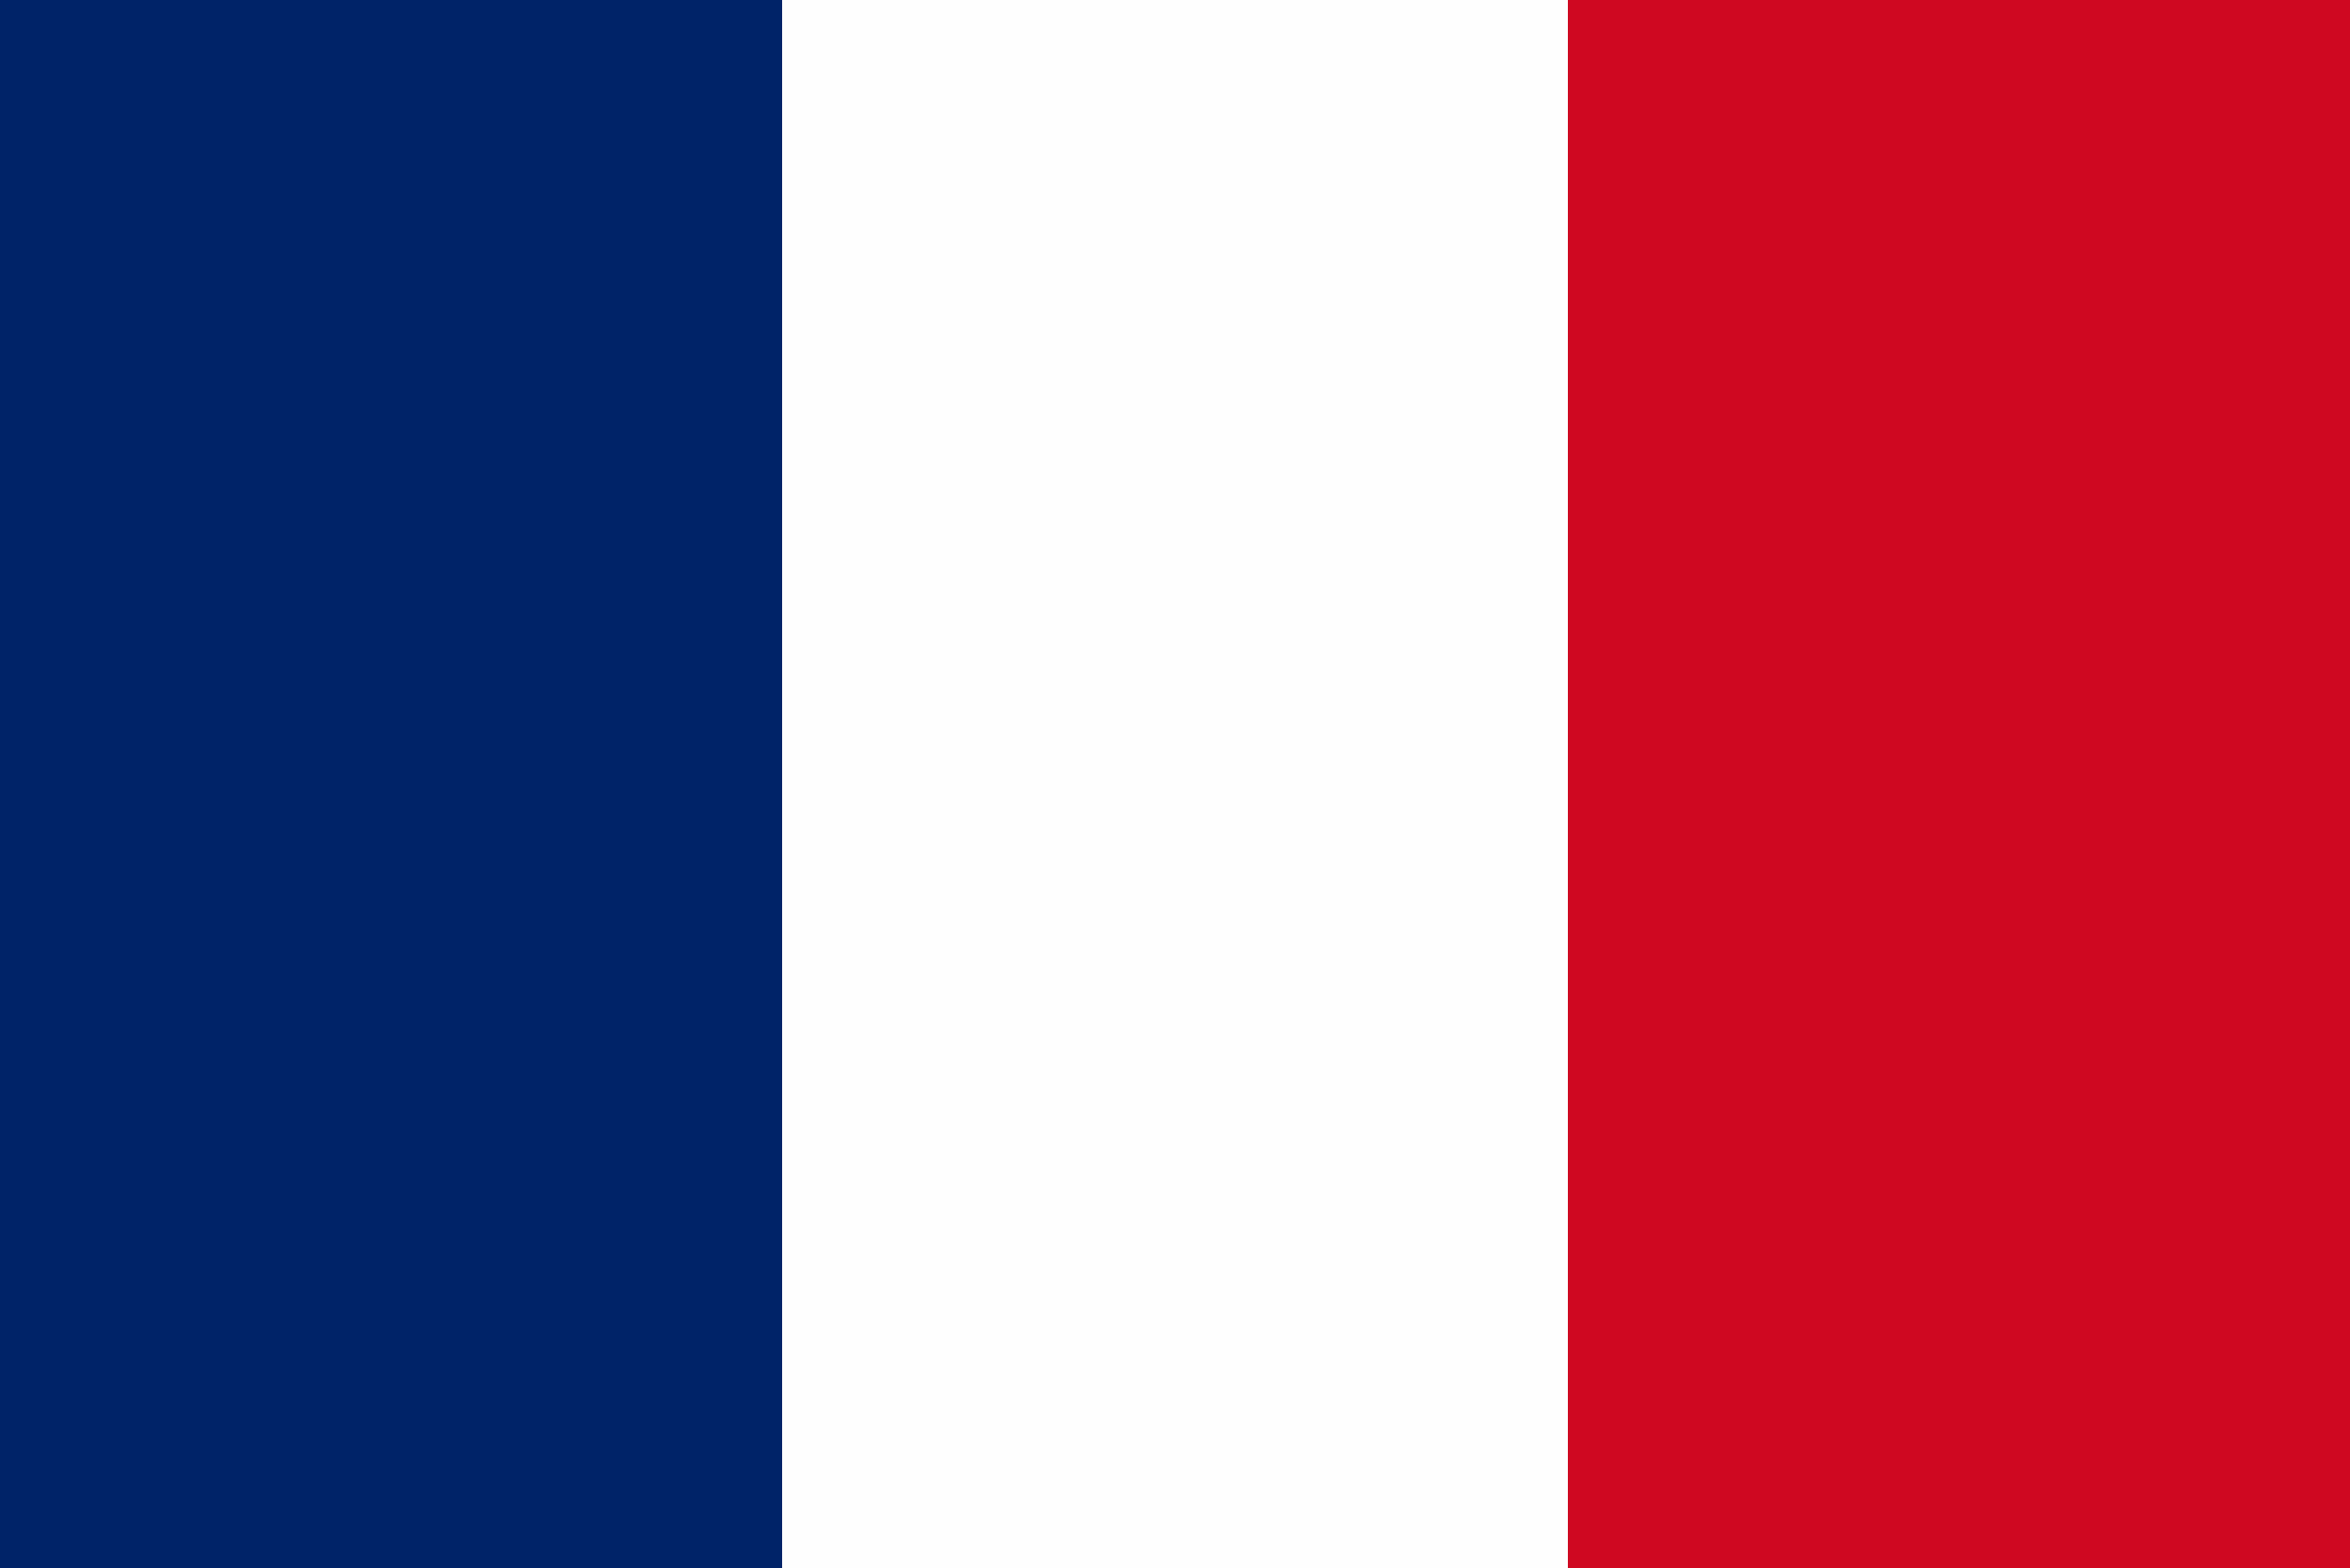
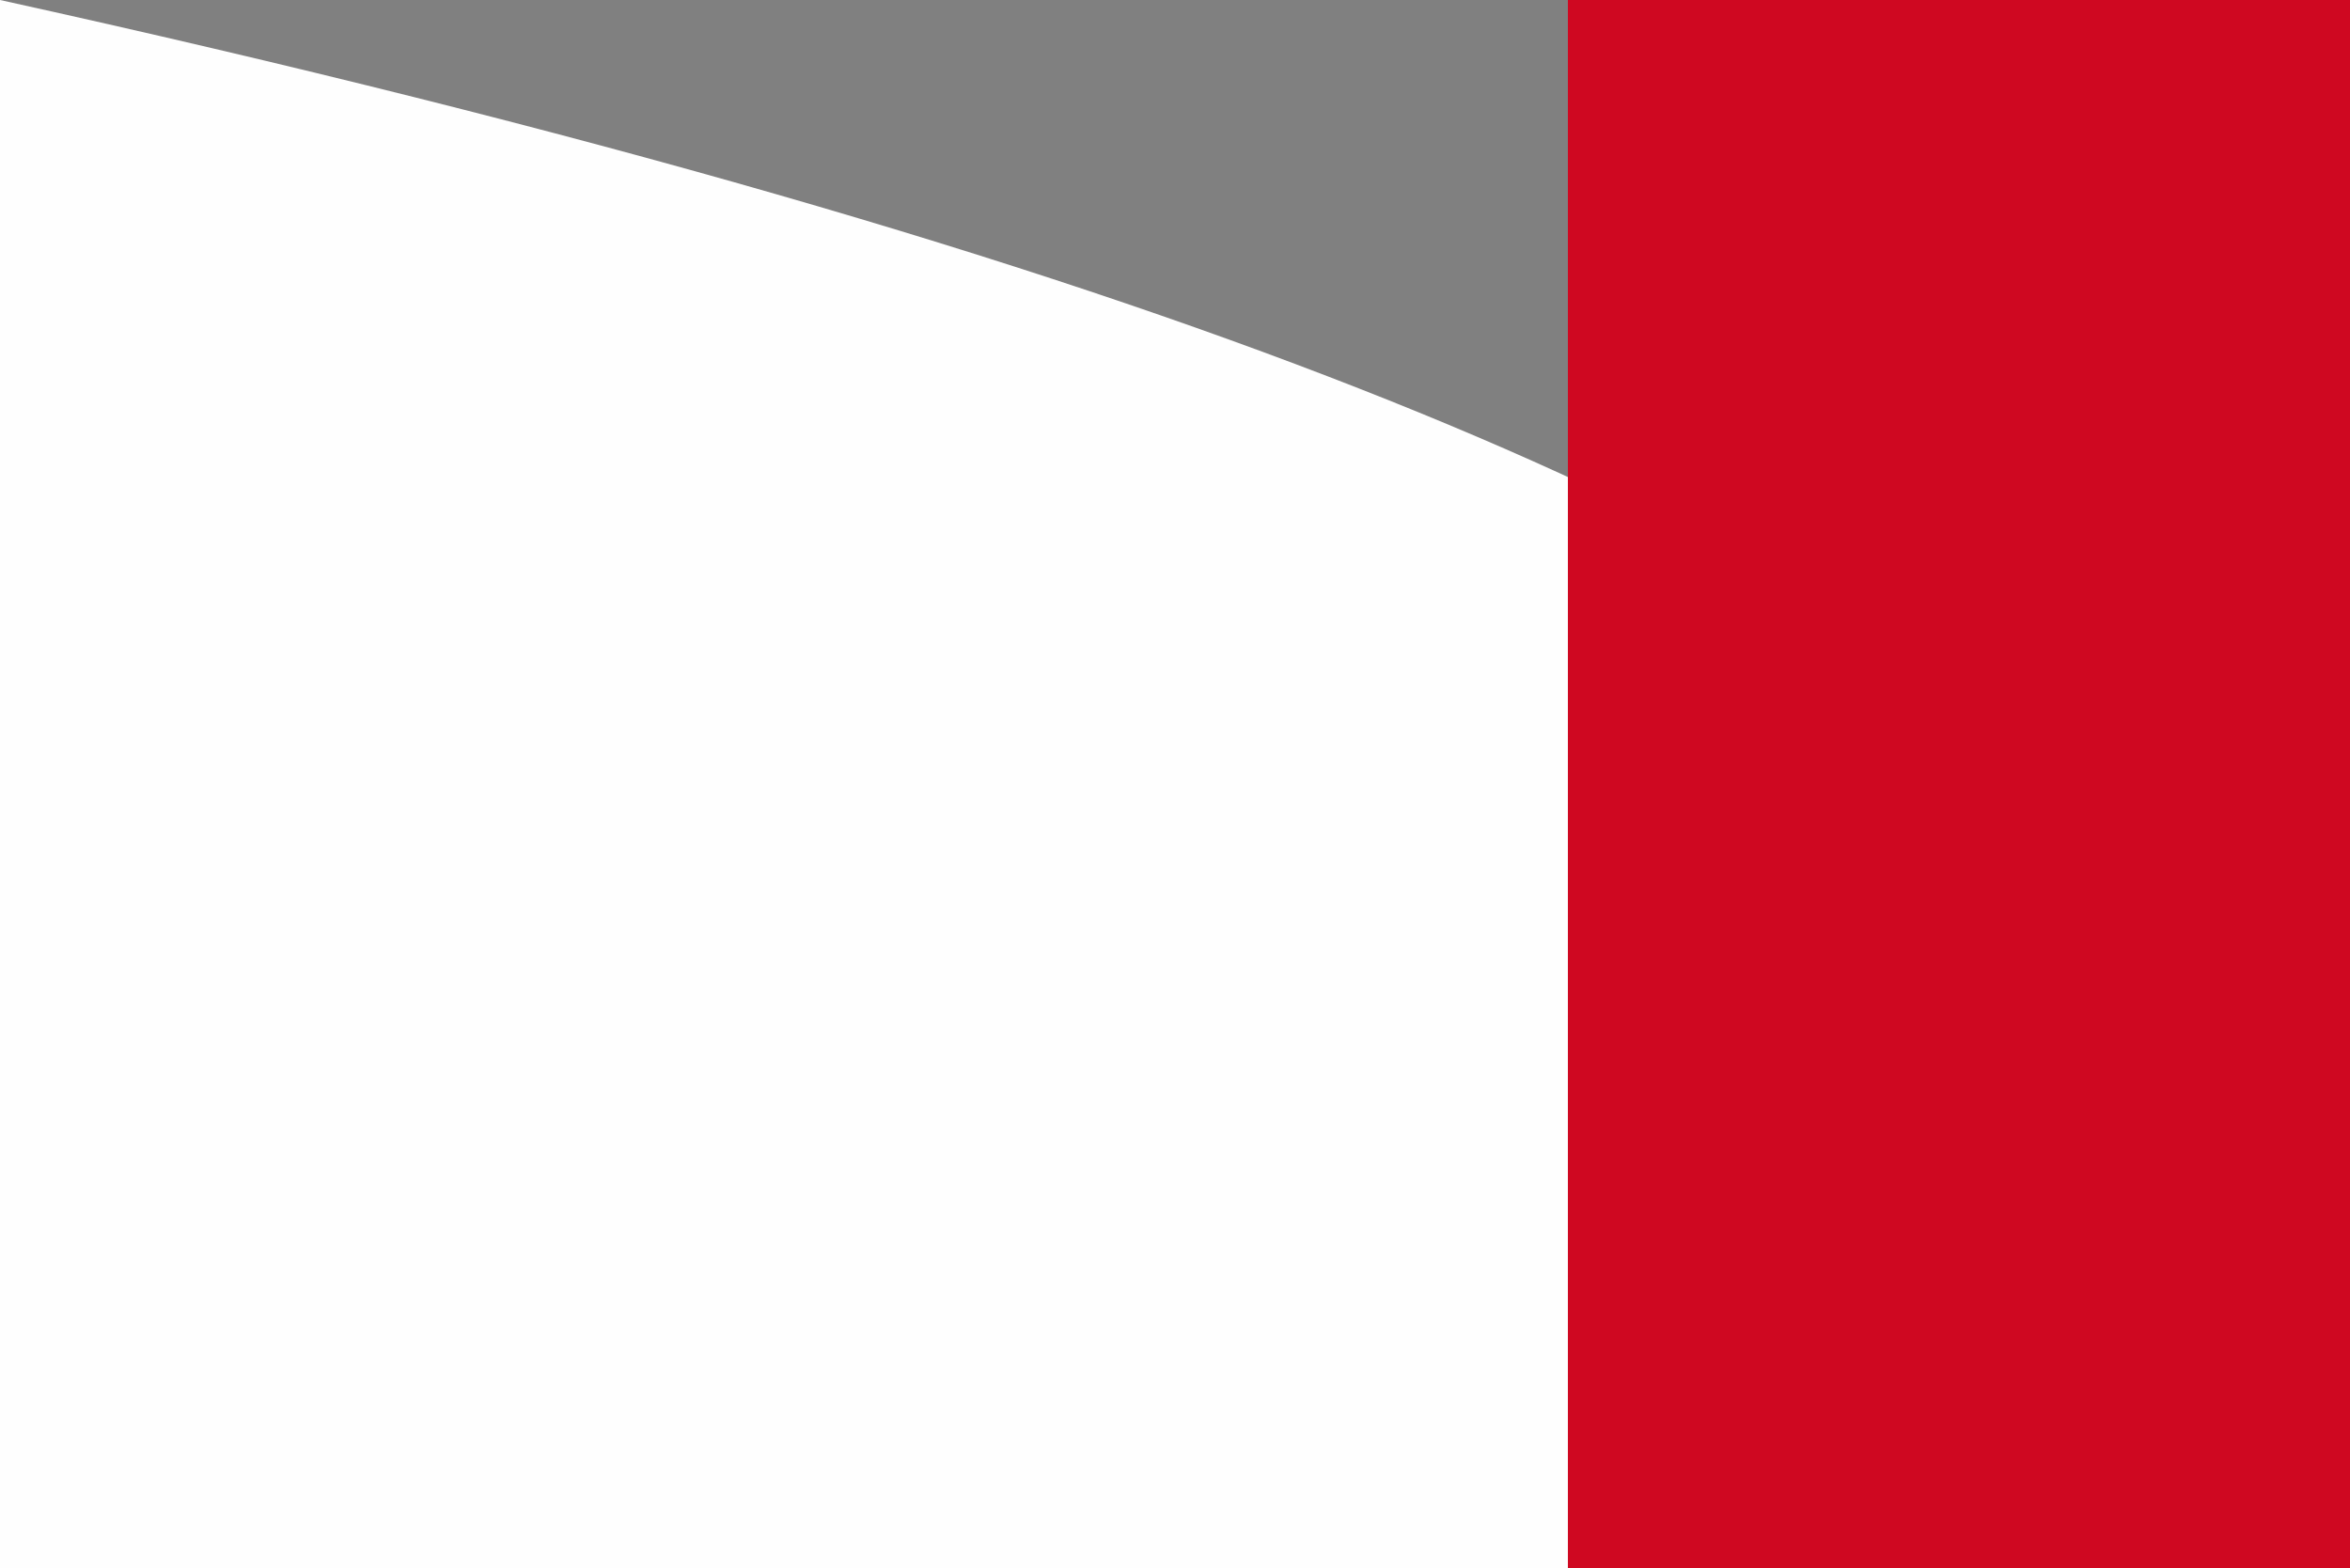
<svg xmlns="http://www.w3.org/2000/svg" version="1.1" width="640" height="427">
  <rect width="100%" height="100%" fill="#808080" stroke="none" />
-   <path d="M0 0 C211.2 0 422.4 0 640 0 C640 140.91 640 281.82 640 427 C428.8 427 217.6 427 0 427 C0 286.09 0 145.18 0 0 Z " fill="#FEFEFE" transform="translate(0,0)" />
+   <path d="M0 0 C640 140.91 640 281.82 640 427 C428.8 427 217.6 427 0 427 C0 286.09 0 145.18 0 0 Z " fill="#FEFEFE" transform="translate(0,0)" />
  <path d="M0 0 C70.29 0 140.58 0 213 0 C213 140.91 213 281.82 213 427 C142.71 427 72.42 427 0 427 C0 286.09 0 145.18 0 0 Z " fill="#CF0821" transform="translate(427,0)" />
-   <path d="M0 0 C70.29 0 140.58 0 213 0 C213 140.91 213 281.82 213 427 C142.71 427 72.42 427 0 427 C0 286.09 0 145.18 0 0 Z " fill="#002368" transform="translate(0,0)" />
</svg>